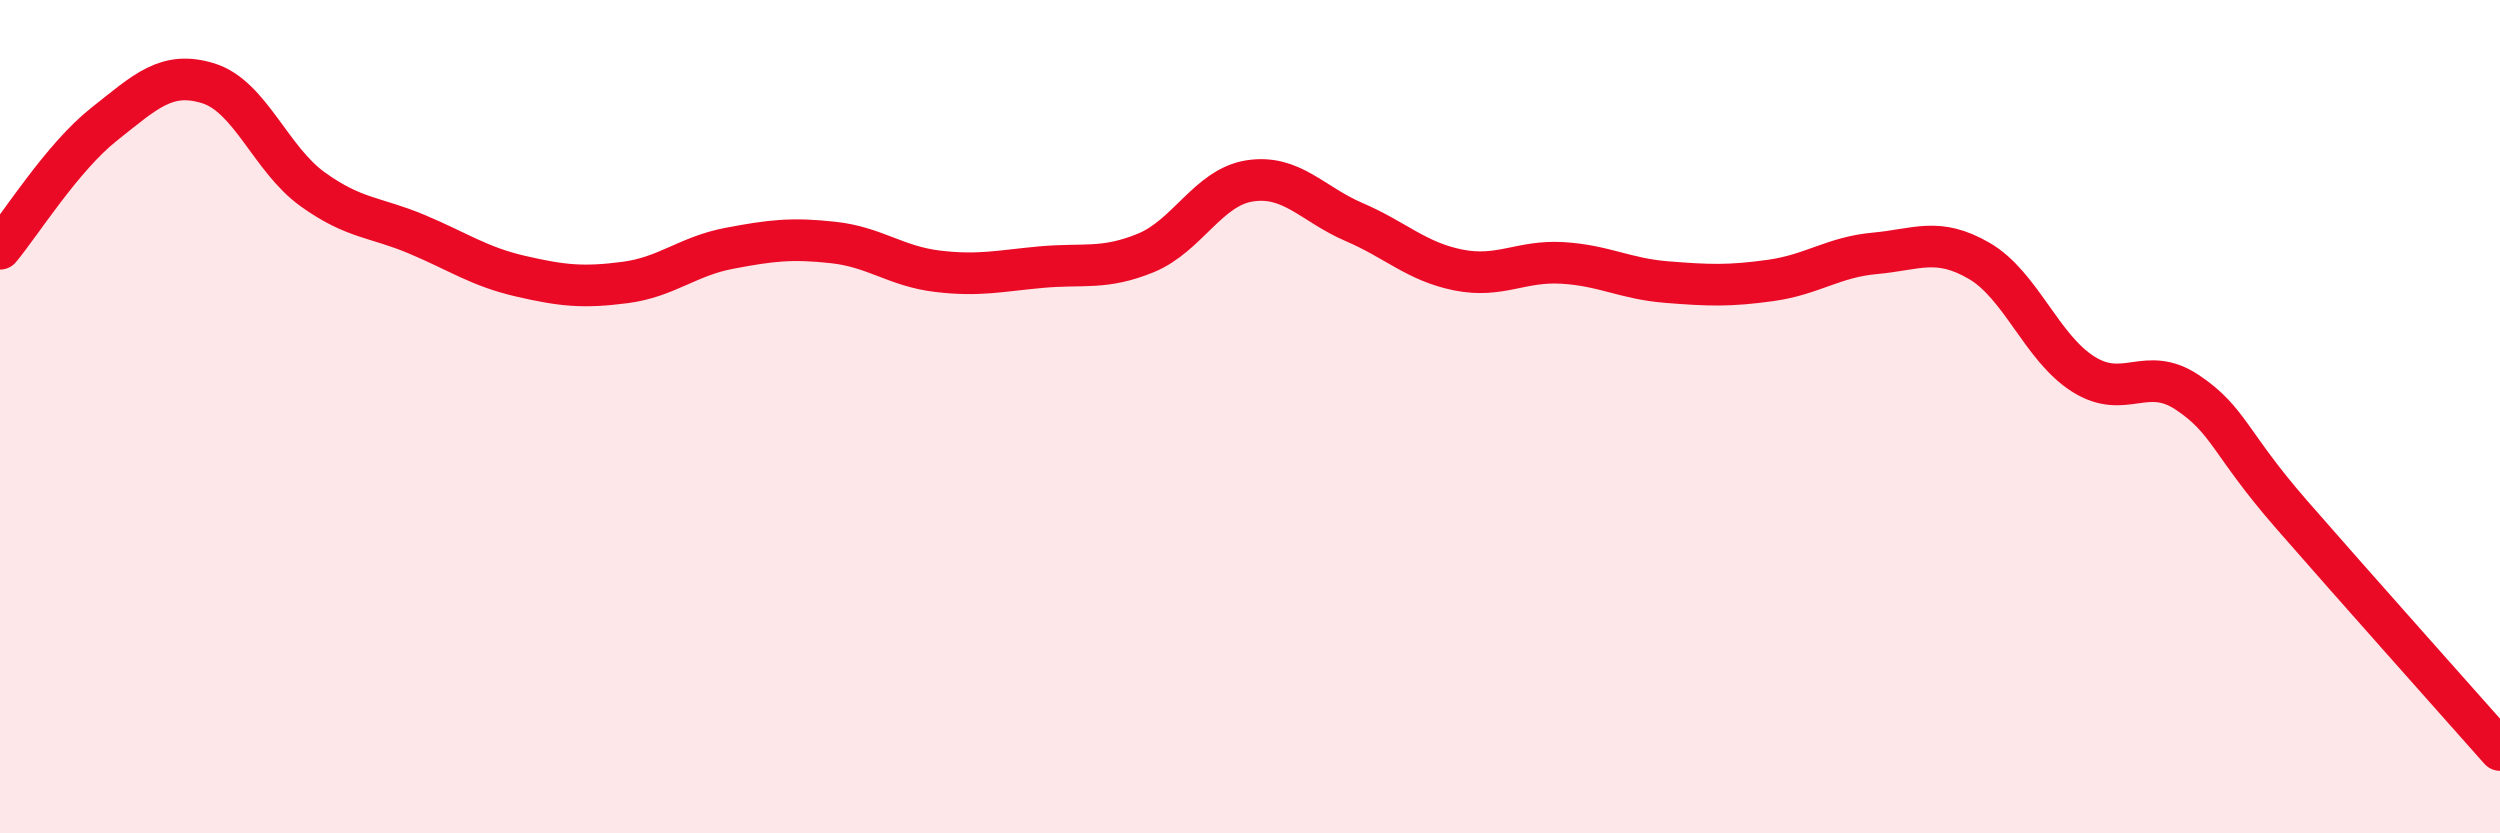
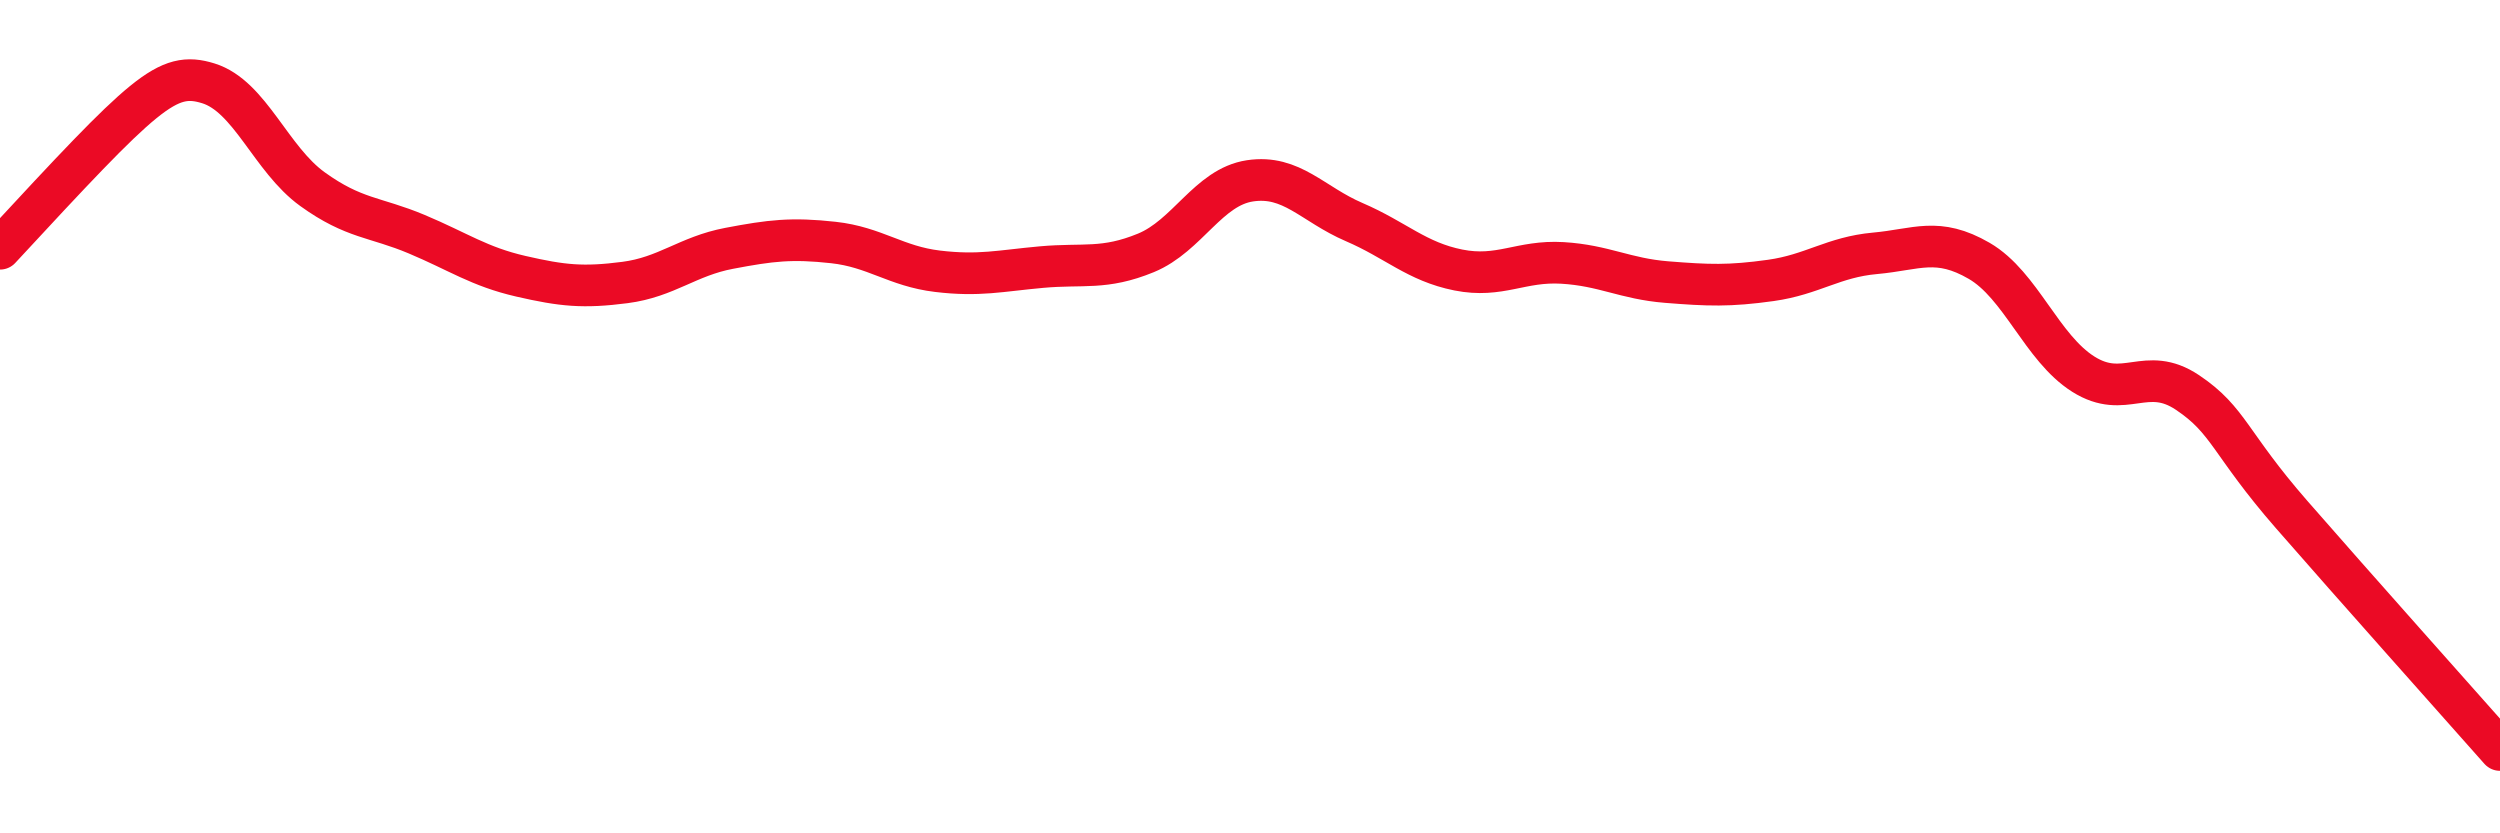
<svg xmlns="http://www.w3.org/2000/svg" width="60" height="20" viewBox="0 0 60 20">
-   <path d="M 0,5.97 C 0.5,5.37 1.5,3.77 2.5,2.98 C 3.5,2.19 4,1.69 5,2 C 6,2.31 6.5,3.82 7.5,4.54 C 8.5,5.26 9,5.2 10,5.62 C 11,6.04 11.5,6.4 12.5,6.63 C 13.5,6.86 14,6.91 15,6.78 C 16,6.65 16.5,6.15 17.5,5.96 C 18.5,5.77 19,5.71 20,5.82 C 21,5.93 21.5,6.39 22.5,6.51 C 23.5,6.63 24,6.5 25,6.41 C 26,6.32 26.5,6.48 27.5,6.07 C 28.5,5.66 29,4.49 30,4.34 C 31,4.19 31.5,4.9 32.5,5.33 C 33.5,5.76 34,6.28 35,6.48 C 36,6.68 36.5,6.25 37.5,6.31 C 38.5,6.37 39,6.69 40,6.77 C 41,6.85 41.5,6.87 42.5,6.73 C 43.5,6.59 44,6.17 45,6.08 C 46,5.99 46.5,5.68 47.5,6.26 C 48.5,6.84 49,8.35 50,8.98 C 51,9.61 51.5,8.75 52.5,9.42 C 53.5,10.09 53.5,10.63 55,12.35 C 56.5,14.07 59,16.87 60,18L60 20L0 20Z" fill="#EB0A25" opacity="0.1" stroke-linecap="round" stroke-linejoin="round" />
-   <path d="M 0,5.97 C 0.5,5.37 1.5,3.77 2.5,2.98 C 3.5,2.19 4,1.69 5,2 C 6,2.31 6.5,3.82 7.5,4.54 C 8.5,5.26 9,5.2 10,5.62 C 11,6.04 11.5,6.4 12.5,6.63 C 13.5,6.86 14,6.91 15,6.78 C 16,6.65 16.5,6.15 17.5,5.96 C 18.5,5.77 19,5.71 20,5.82 C 21,5.93 21.5,6.39 22.5,6.51 C 23.5,6.63 24,6.5 25,6.41 C 26,6.32 26.5,6.48 27.5,6.07 C 28.5,5.66 29,4.49 30,4.34 C 31,4.19 31.5,4.9 32.5,5.33 C 33.5,5.76 34,6.28 35,6.48 C 36,6.68 36.5,6.25 37.5,6.31 C 38.5,6.37 39,6.69 40,6.77 C 41,6.85 41.5,6.87 42.5,6.73 C 43.5,6.59 44,6.17 45,6.08 C 46,5.99 46.5,5.68 47.5,6.26 C 48.5,6.84 49,8.35 50,8.98 C 51,9.61 51.5,8.75 52.5,9.42 C 53.5,10.09 53.5,10.63 55,12.35 C 56.5,14.07 59,16.87 60,18" stroke="#EB0A25" stroke-width="1" fill="none" stroke-linecap="round" stroke-linejoin="round" />
+   <path d="M 0,5.97 C 3.5,2.19 4,1.69 5,2 C 6,2.31 6.5,3.82 7.5,4.54 C 8.5,5.26 9,5.2 10,5.62 C 11,6.04 11.5,6.4 12.5,6.63 C 13.5,6.86 14,6.91 15,6.78 C 16,6.65 16.5,6.15 17.5,5.96 C 18.5,5.77 19,5.71 20,5.82 C 21,5.93 21.5,6.39 22.5,6.51 C 23.5,6.63 24,6.5 25,6.41 C 26,6.32 26.5,6.48 27.5,6.07 C 28.5,5.66 29,4.49 30,4.34 C 31,4.19 31.5,4.9 32.5,5.33 C 33.5,5.76 34,6.28 35,6.48 C 36,6.68 36.5,6.25 37.5,6.31 C 38.5,6.37 39,6.69 40,6.77 C 41,6.85 41.5,6.87 42.5,6.73 C 43.5,6.59 44,6.17 45,6.08 C 46,5.99 46.5,5.68 47.5,6.26 C 48.5,6.84 49,8.35 50,8.98 C 51,9.61 51.5,8.75 52.5,9.42 C 53.5,10.09 53.5,10.63 55,12.35 C 56.5,14.07 59,16.87 60,18" stroke="#EB0A25" stroke-width="1" fill="none" stroke-linecap="round" stroke-linejoin="round" />
</svg>